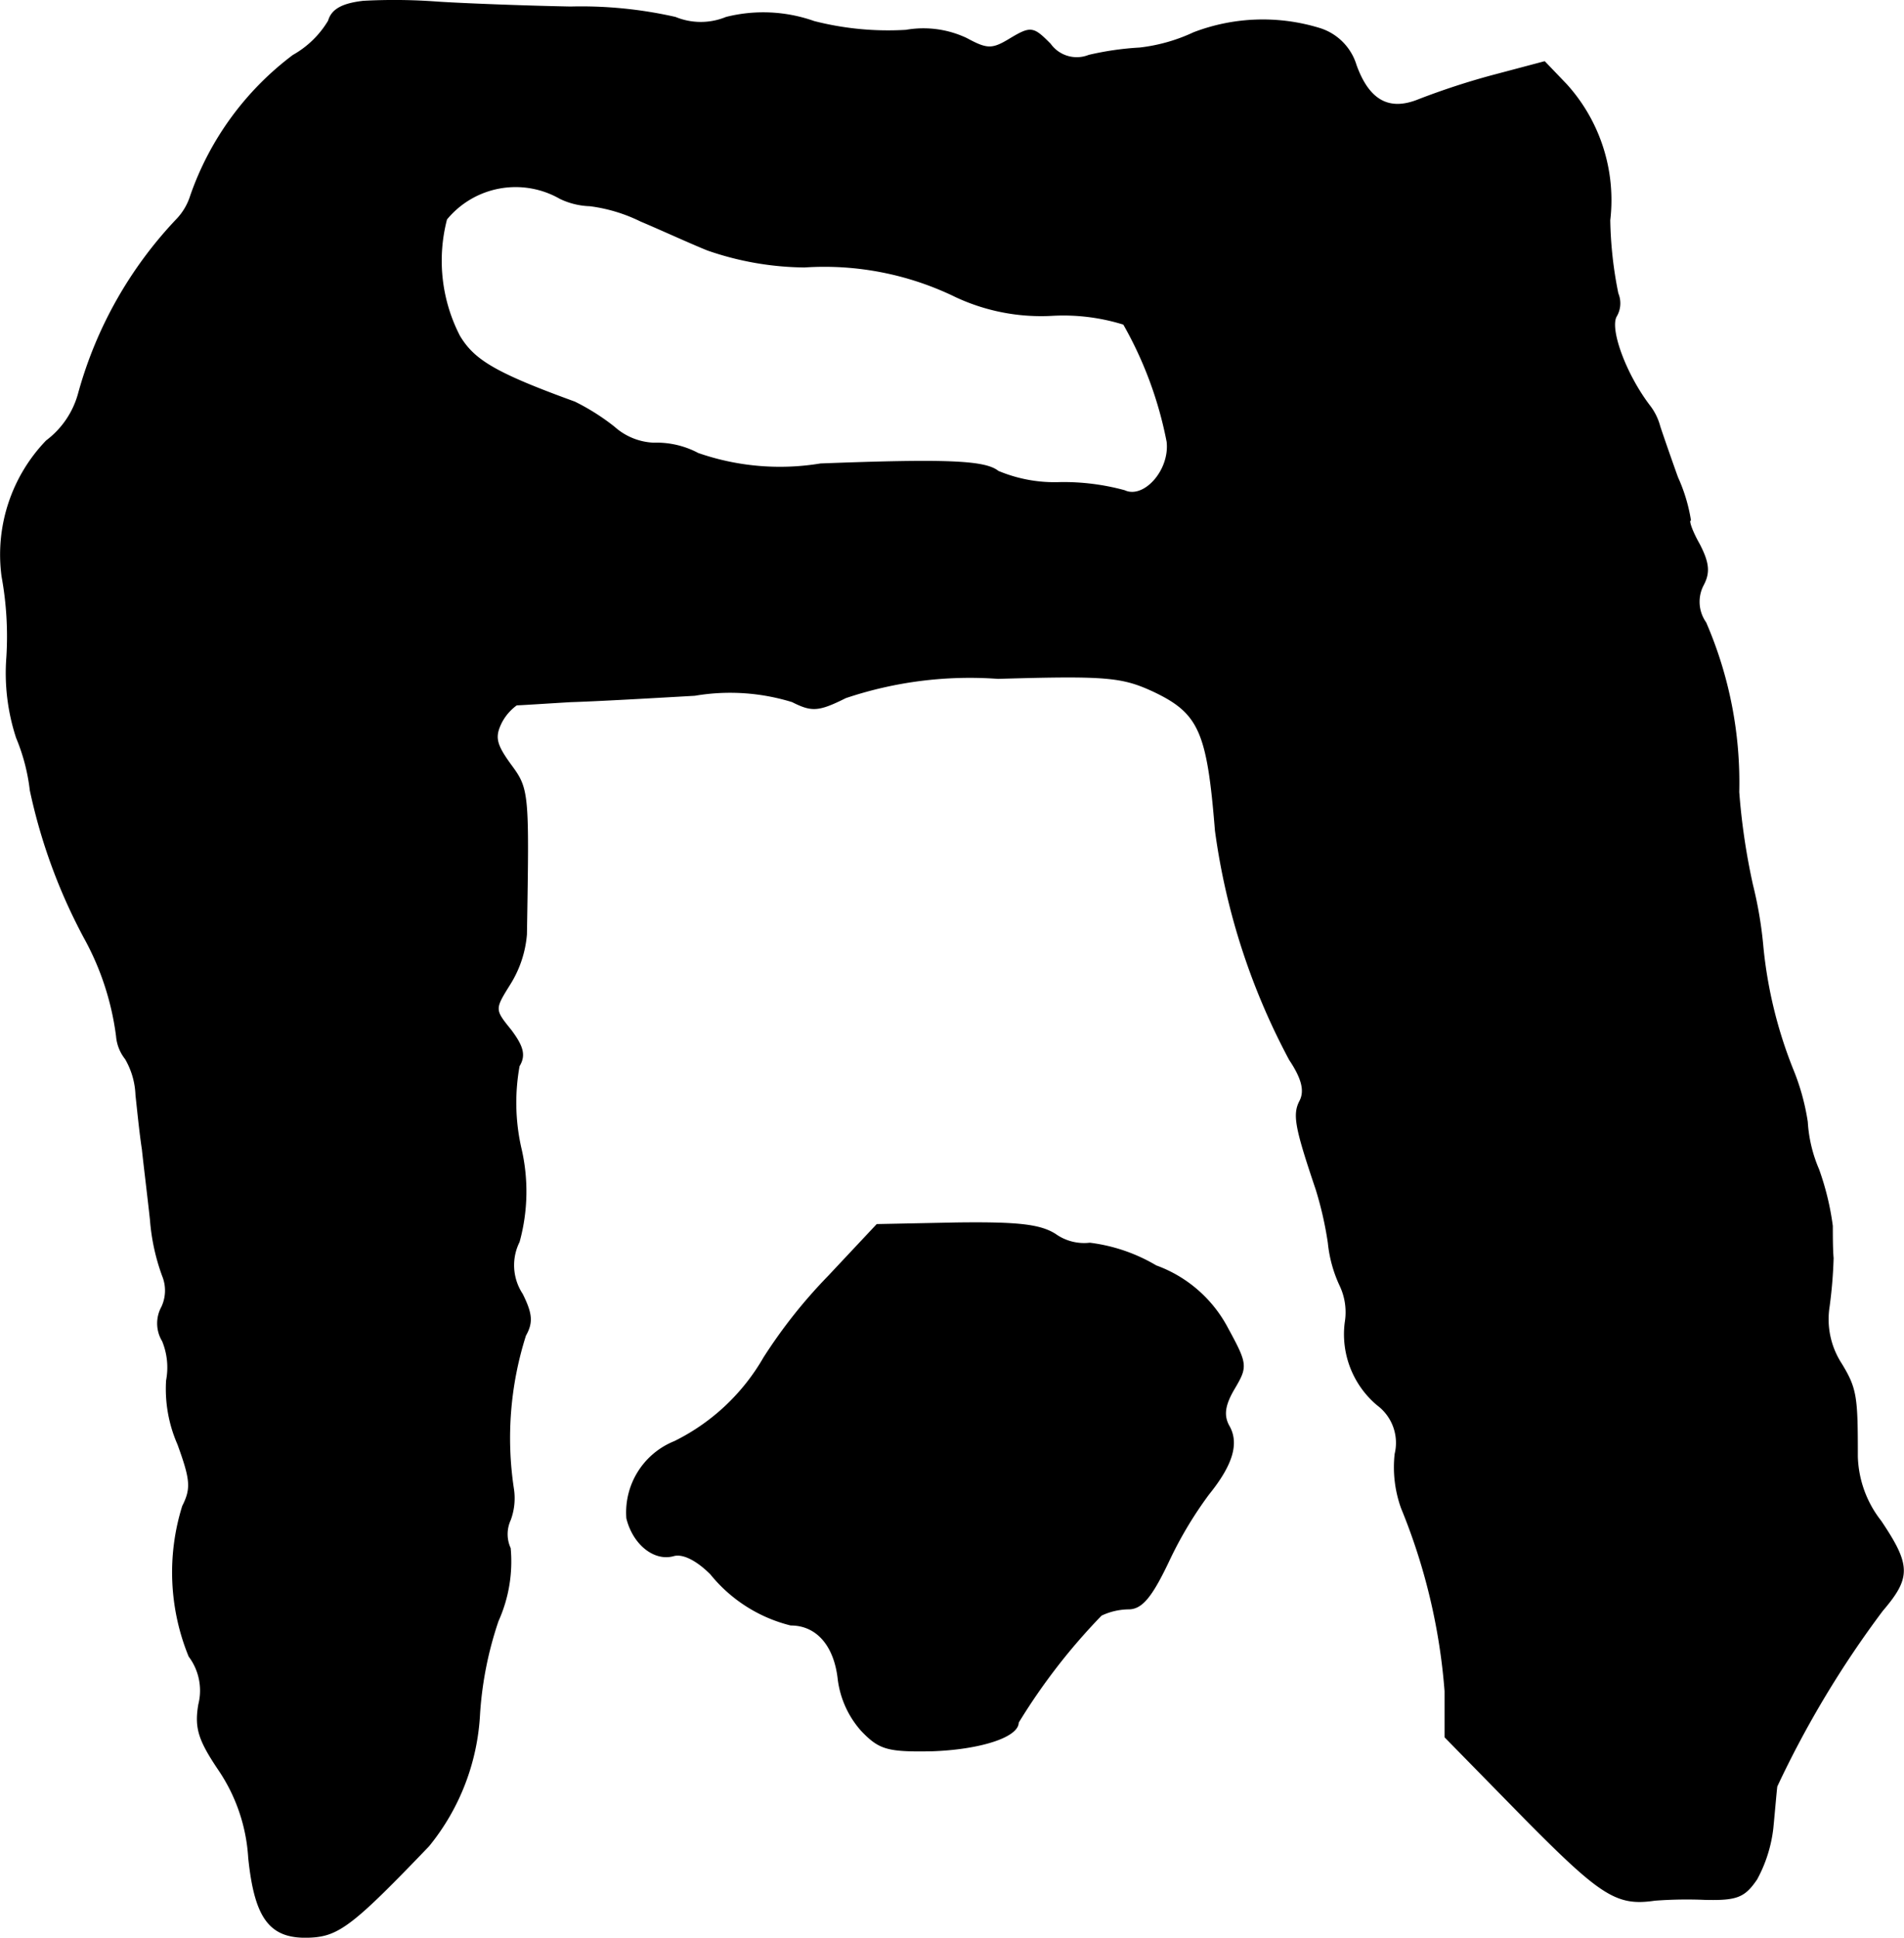
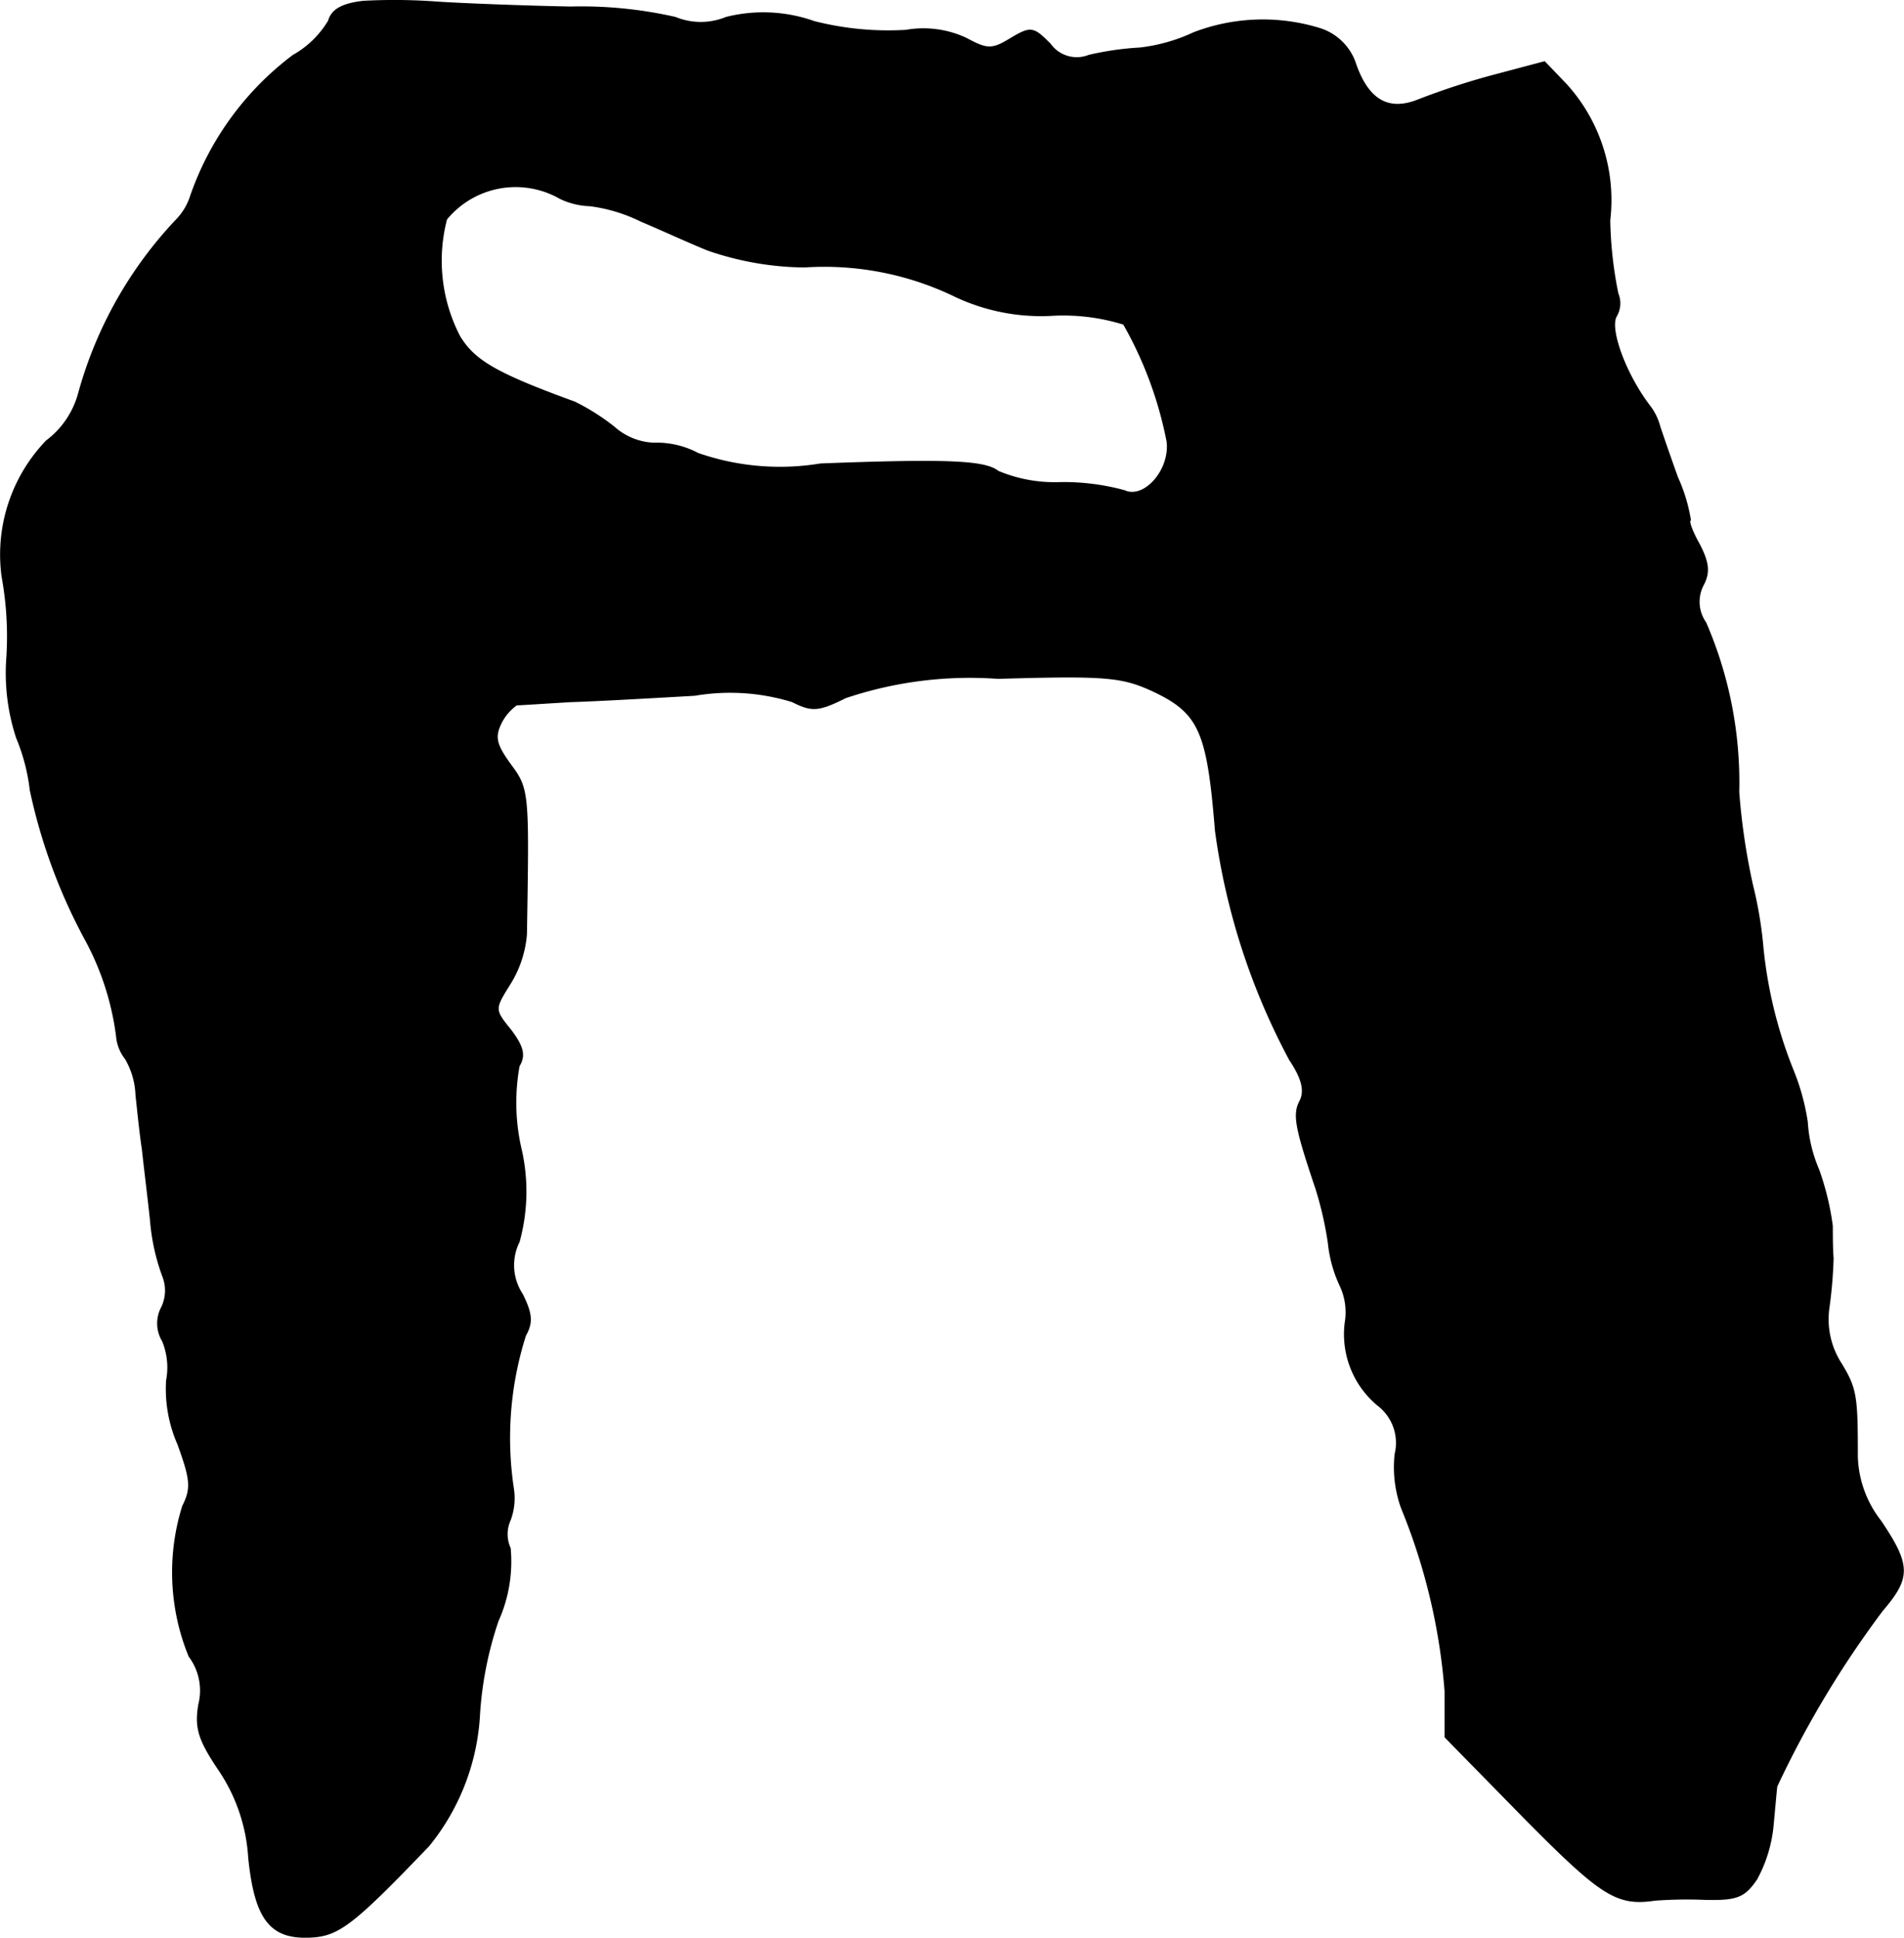
<svg xmlns="http://www.w3.org/2000/svg" version="1.1" width="5.046mm" height="5.134mm" viewBox="0 0 14.303 14.554">
  <defs>
    <style type="text/css">
      .a {
        stroke: #000;
        stroke-linecap: round;
        stroke-linejoin: round;
        stroke-width: 0.01px;
      }
    </style>
  </defs>
  <path class="a" d="M2.729.011C2.572.029,2.493.072,2.469.157A.724.724,0,0,1,2.202.417a2.235,2.235,0,0,0-.769,1.054.453.453,0,0,1-.109.182,3.082,3.082,0,0,0-.733,1.302.663.663,0,0,1-.242.357A1.231,1.231,0,0,0,.016,4.33a2.502,2.502,0,0,1,.036.606A1.559,1.559,0,0,0,.125,5.541a1.459,1.459,0,0,1,.103.394A4.176,4.176,0,0,0,.634,7.043,2.076,2.076,0,0,1,.876,7.782a.313.313,0,0,0,.067.17.583.583,0,0,1,.079.273c.012.109.03.291.048.406.012.115.042.357.061.533a1.564,1.564,0,0,0,.091.418.293.293,0,0,1-.006.236.254.254,0,0,0,.006.254.526.526,0,0,1,.03.297,1.033,1.033,0,0,0,.085.478c.097.267.103.333.036.466A1.666,1.666,0,0,0,1.421,12.44a.429.429,0,0,1,.073.363c-.03.176,0,.267.151.491a1.319,1.319,0,0,1,.224.66c.048.466.164.612.472.594.206-.012.321-.103.878-.684a1.705,1.705,0,0,0,.382-.993,2.709,2.709,0,0,1,.139-.697,1.086,1.086,0,0,0,.091-.545.256.256,0,0,1,0-.212.465.465,0,0,0,.024-.236,2.544,2.544,0,0,1,.091-1.151c.055-.097.048-.164-.024-.309a.396.396,0,0,1-.024-.394A1.42,1.42,0,0,0,3.91,8.618a1.549,1.549,0,0,1-.012-.612c.048-.079.03-.145-.061-.267-.127-.157-.127-.157-.006-.351A.83.83,0,0,0,3.953,7.019c.018-1.078.018-1.09-.121-1.278-.109-.151-.121-.206-.067-.315a.381.381,0,0,1,.115-.133c.024,0,.206-.012.406-.024.2-.006.618-.03.933-.048a1.585,1.585,0,0,1,.733.048c.145.073.194.073.4-.03a2.931,2.931,0,0,1,1.145-.145c.818-.024.933-.012,1.169.097.345.164.406.303.466,1.048a5.084,5.084,0,0,0,.557,1.72c.097.145.115.236.079.309-.055.103-.036.2.121.666a2.677,2.677,0,0,1,.091.4.991.991,0,0,0,.091.327.47.47,0,0,1,.036.273.692.692,0,0,0,.242.618.356.356,0,0,1,.133.369.905.905,0,0,0,.048.406,4.53,4.53,0,0,1,.327,1.375v.345l.6.612c.575.581.69.654.975.612a3.236,3.236,0,0,1,.376-.006c.242.006.297-.018.388-.151a1.047,1.047,0,0,0,.121-.382c.012-.121.024-.267.03-.315a7.505,7.505,0,0,1,.793-1.32c.212-.248.212-.339-.012-.672a.823.823,0,0,1-.176-.485c0-.448-.006-.509-.121-.697a.615.615,0,0,1-.091-.43,3.456,3.456,0,0,0,.03-.363c-.006-.067-.006-.176-.006-.242a2.043,2.043,0,0,0-.103-.424,1.062,1.062,0,0,1-.085-.357,1.711,1.711,0,0,0-.109-.394,3.352,3.352,0,0,1-.224-.915,3.068,3.068,0,0,0-.079-.472,4.954,4.954,0,0,1-.103-.697,3.018,3.018,0,0,0-.248-1.272.272.272,0,0,1-.018-.285c.048-.091.042-.164-.03-.303-.055-.097-.085-.182-.067-.182a1.252,1.252,0,0,0-.097-.321c-.061-.17-.121-.345-.133-.382a.434.434,0,0,0-.073-.151c-.182-.236-.309-.581-.254-.678a.19.19,0,0,0,.012-.17,2.982,2.982,0,0,1-.061-.551A1.292,1.292,0,0,0,11.766.635L11.603.465l-.388.103a5.515,5.515,0,0,0-.557.182c-.224.091-.376.006-.472-.26A.413.413,0,0,0,9.919.217,1.451,1.451,0,0,0,8.968.247a1.305,1.305,0,0,1-.406.115,2.223,2.223,0,0,0-.382.055.246.246,0,0,1-.291-.085C7.763.205,7.745.199,7.593.29c-.139.085-.176.085-.333,0A.758.758,0,0,0,6.806.229,2.244,2.244,0,0,1,6.115.163,1.143,1.143,0,0,0,5.455.132a.502.502,0,0,1-.382,0A3.2,3.2,0,0,0,4.286.054C3.923.047,3.468.029,3.287.017A4.37,4.37,0,0,0,2.729.011ZM4.207,1.489a.555.555,0,0,0,.224.055A1.211,1.211,0,0,1,4.813,1.659c.145.061.369.164.503.218a2.277,2.277,0,0,0,.727.127,2.254,2.254,0,0,1,1.139.224,1.512,1.512,0,0,0,.727.139,1.521,1.521,0,0,1,.533.067,2.9,2.9,0,0,1,.327.884c.024.218-.176.436-.321.369a1.732,1.732,0,0,0-.485-.061,1.097,1.097,0,0,1-.466-.085c-.097-.079-.388-.091-1.333-.055a1.873,1.873,0,0,1-.921-.079A.662.662,0,0,0,4.91,3.33a.476.476,0,0,1-.297-.121,1.665,1.665,0,0,0-.297-.188c-.6-.218-.757-.315-.866-.497a1.236,1.236,0,0,1-.097-.878A.673.673,0,0,1,4.207,1.489Z" />
-   <path class="a" d="M6.224,9.587a3.848,3.848,0,0,0-.485.612,1.582,1.582,0,0,1-.672.63.572.572,0,0,0-.357.575c.048.194.206.321.351.279.067-.018.17.03.279.139a1.118,1.118,0,0,0,.6.382c.194,0,.327.151.357.4a.711.711,0,0,0,.176.394c.133.139.194.157.527.151.357-.012.648-.103.648-.212a4.588,4.588,0,0,1,.624-.806.491.491,0,0,1,.206-.048c.097,0,.17-.085.297-.351a2.953,2.953,0,0,1,.303-.509c.176-.218.23-.382.151-.515-.042-.079-.03-.157.042-.279.097-.164.097-.182-.048-.448a.986.986,0,0,0-.539-.472,1.285,1.285,0,0,0-.497-.17.374.374,0,0,1-.26-.067c-.115-.073-.285-.091-.745-.085l-.594.012Z" />
</svg>